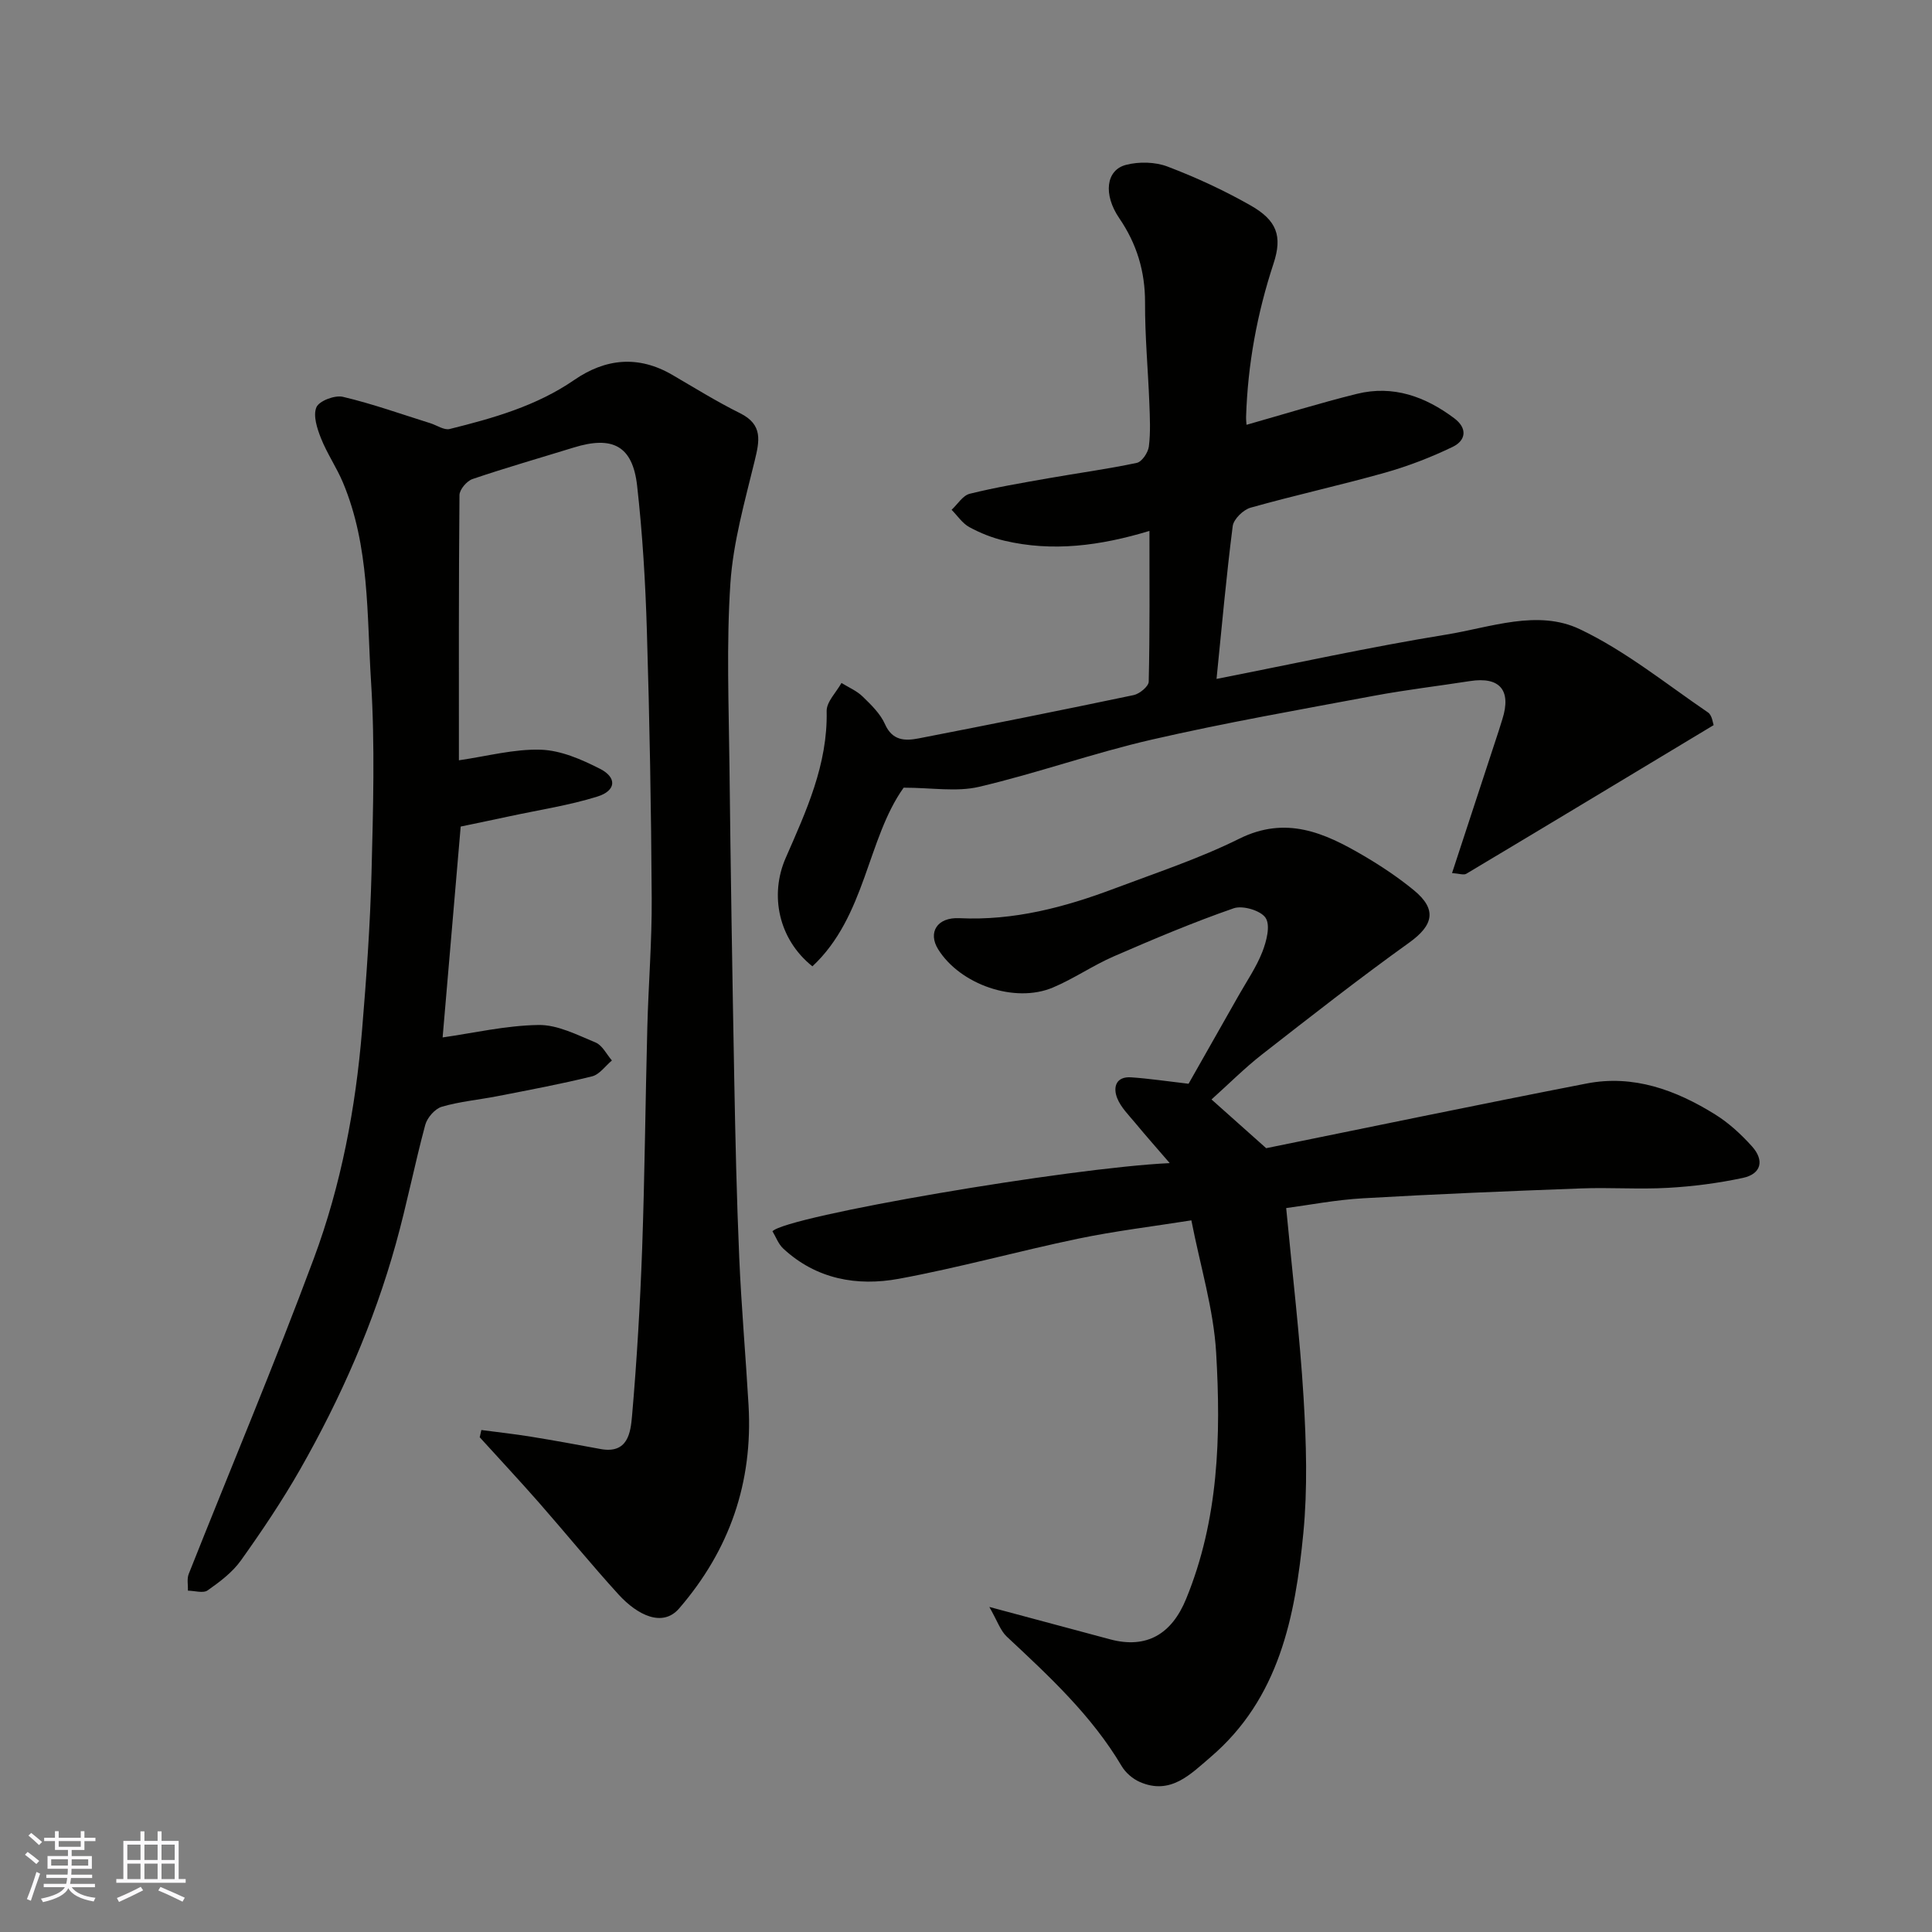
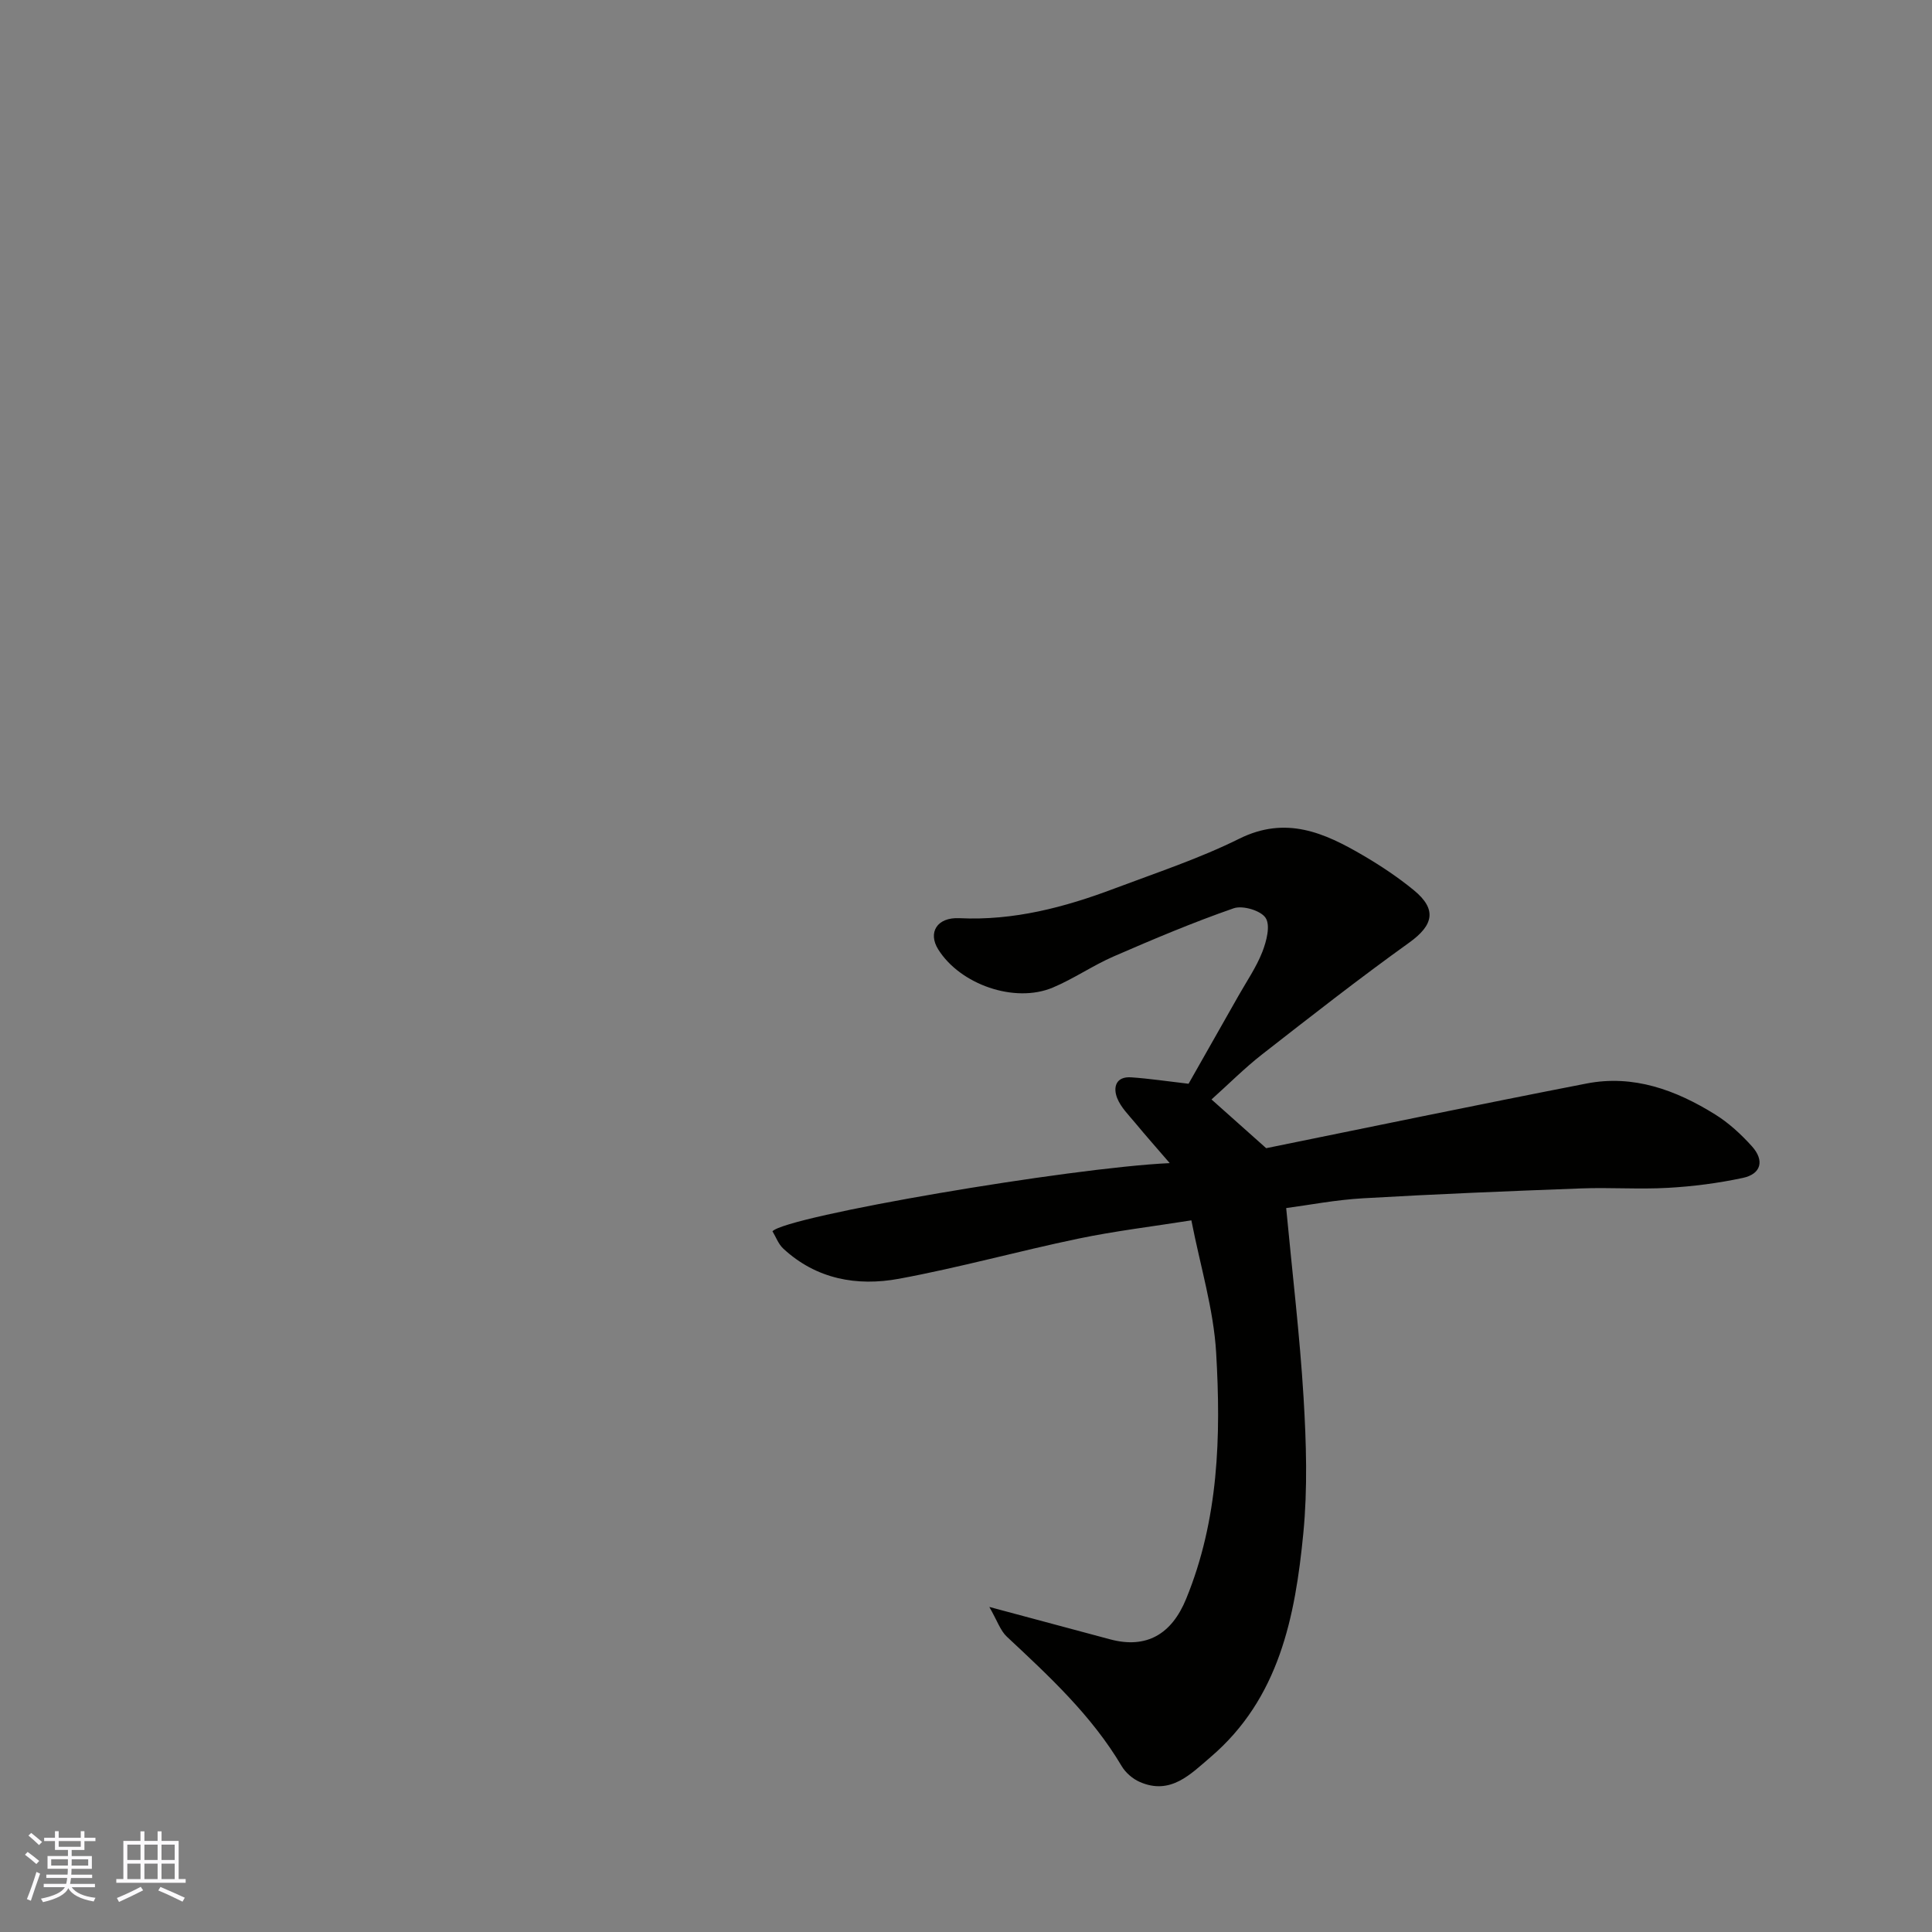
<svg xmlns="http://www.w3.org/2000/svg" enable-background="new 0 0 400 400" viewBox="0 0 400 400">
  <rect x="0" y="0" width="400" height="400" fill="#808080" stroke="none" />
  <g fill="#010100">
-     <path d="m99.66 296.07c3.4.45 6.81.82 10.2 1.37 4.83.78 9.64 1.66 14.45 2.56 5.72 1.07 6.25-3.44 6.55-6.88 1-11.5 1.67-23.05 2.09-34.59.54-15.26.67-30.53 1.07-45.8.23-8.94.97-17.87.91-26.8-.11-18.43-.44-36.87-1-55.3-.3-10.04-.9-20.09-2.02-30.06-.93-8.26-5.06-10.41-13.14-7.91-6.99 2.16-14.02 4.17-20.94 6.52-1.18.4-2.69 2.17-2.7 3.32-.17 18.32-.12 36.63-.12 54.91 5.84-.84 11.43-2.37 16.96-2.19 4.14.13 8.44 2.01 12.25 3.95 3.57 1.82 3.35 4.54-.54 5.75-5.86 1.83-12 2.75-18.03 4.05-3.47.75-6.94 1.46-10.27 2.16-1.28 14.94-2.52 29.47-3.74 43.66 6.28-.89 13.05-2.47 19.85-2.58 3.94-.06 8 2.05 11.82 3.63 1.4.58 2.27 2.44 3.38 3.72-1.36 1.13-2.57 2.91-4.12 3.29-6.47 1.6-13.03 2.82-19.58 4.1-3.84.75-7.79 1.1-11.52 2.19-1.42.42-3.01 2.25-3.42 3.73-2.2 8.16-3.82 16.49-6.09 24.63-4.57 16.42-11.4 31.94-19.82 46.72-3.71 6.5-7.91 12.75-12.26 18.85-1.76 2.47-4.37 4.43-6.89 6.2-.92.65-2.7.07-4.08.06.04-1.16-.24-2.44.16-3.45 8.64-21.78 17.75-43.39 25.91-65.34 5.64-15.16 8.65-31.1 9.98-47.25.9-10.85 1.68-21.72 1.96-32.6.33-13.19.73-26.44-.1-39.59-.88-13.82-.28-27.99-5.81-41.18-1.31-3.13-3.29-6-4.54-9.15-.81-2.03-1.69-4.72-.96-6.45.56-1.32 3.82-2.56 5.49-2.16 6.12 1.44 12.07 3.58 18.09 5.46 1.35.42 2.85 1.49 4.01 1.2 9.02-2.24 17.95-4.76 25.77-10.14 6.49-4.47 13.28-5.16 20.3-1.08 4.65 2.71 9.24 5.56 14.05 7.95 4.8 2.38 4.02 5.76 3.01 9.93-2.03 8.36-4.44 16.78-5.01 25.29-.84 12.61-.33 25.32-.19 37.98.24 21.6.59 43.2.99 64.8.23 12.27.5 24.54 1.03 36.8.44 10.21 1.34 20.4 1.93 30.61.91 15.95-3.89 29.91-14.38 42.06-3.42 3.96-8.61 1.39-12.51-2.87-5.65-6.2-10.95-12.71-16.48-19.02-4.02-4.58-8.19-9.04-12.29-13.56.11-.5.23-1 .34-1.5z" />
    <path d="m266.29 250.12c1.28 13.55 2.82 26.38 3.6 39.24.56 9.33.85 18.8-.05 28.08-1.68 17.27-4.99 34.22-19.22 46.36-4.13 3.53-8.29 7.93-14.65 5.13-1.47-.64-2.94-1.92-3.75-3.29-6.21-10.48-15.01-18.6-23.78-26.8-1.33-1.25-1.96-3.26-3.61-6.14 9.45 2.54 17.23 4.63 25.02 6.71 7.53 2.01 12.73-1.08 15.71-8.34 6.77-16.47 7.24-33.75 6.23-51.02-.53-9-3.27-17.87-5.13-27.39-8.02 1.27-15.79 2.2-23.42 3.79-12.42 2.59-24.68 6.01-37.15 8.31-8.65 1.59-17.09.09-23.92-6.25-1.02-.94-1.53-2.43-2.24-3.59 2.98-3.16 61.39-13.14 82.25-14.11-2.67-3.1-4.96-5.68-7.16-8.34-1.35-1.63-2.97-3.22-3.72-5.12-.9-2.28-.24-4.51 2.89-4.3 3.7.25 7.39.81 11.89 1.33 3.17-5.58 6.78-11.92 10.37-18.28 1.69-2.98 3.66-5.85 4.9-9.01.86-2.2 1.71-5.46.69-7.04-.98-1.53-4.75-2.65-6.62-2-8.41 2.92-16.64 6.4-24.81 9.95-4.33 1.88-8.29 4.64-12.65 6.47-7.88 3.31-19.17-.63-23.72-7.92-2.16-3.46-.27-6.68 4.4-6.45 11.24.54 21.77-2.25 32.09-6.14 8.68-3.27 17.56-6.2 25.84-10.31 9.67-4.8 17.63-1.24 25.64 3.45 3.66 2.14 7.23 4.52 10.5 7.2 4.86 3.98 4.07 7.26-.95 10.86-10.36 7.43-20.41 15.3-30.47 23.15-3.62 2.83-6.89 6.12-10.46 9.32 3.43 3.06 6.69 5.96 11.32 10.09 20.74-4.21 43.5-8.95 66.33-13.39 9.7-1.89 18.51 1.35 26.63 6.41 2.82 1.75 5.37 4.11 7.6 6.58 2.66 2.95 1.92 5.74-1.85 6.55-5.09 1.09-10.33 1.77-15.53 2.06-5.98.34-12-.11-17.99.12-15.04.56-30.07 1.17-45.1 2.04-5.7.32-11.34 1.42-15.95 2.03z" />
-     <path d="m237.98 109.92c-10.21 3.09-20.06 4.38-30.06 2.02-2.5-.59-4.98-1.58-7.24-2.81-1.44-.79-2.45-2.36-3.66-3.58 1.24-1.15 2.31-2.96 3.75-3.32 5.36-1.33 10.83-2.25 16.28-3.21 6.11-1.08 12.26-1.9 18.32-3.19 1.06-.23 2.33-2.13 2.49-3.39.37-2.95.21-5.99.1-8.98-.27-6.93-.92-13.86-.89-20.8.02-6.48-1.72-12.19-5.35-17.5-3.33-4.88-2.76-9.96 1.42-11.03 2.68-.69 6.01-.62 8.57.35 5.9 2.24 11.7 4.92 17.19 8.04 5.46 3.1 6.65 6.35 4.77 12.05-3.4 10.33-5.34 20.87-5.68 31.71-.02.66.07 1.32.09 1.67 7.62-2.16 15.19-4.51 22.86-6.41 7.5-1.85 14.15.56 20.15 5.06 2.8 2.1 2.39 4.6-.31 5.91-4.49 2.17-9.21 3.99-14.01 5.35-9.23 2.6-18.62 4.65-27.85 7.25-1.52.43-3.51 2.37-3.7 3.81-1.33 10.4-2.26 20.84-3.35 31.64 16.12-3.16 31.79-6.62 47.6-9.18 9.12-1.48 18.89-5.27 27.62-1.11 9.44 4.49 17.81 11.29 26.53 17.23.88.6 1.02 2.29 1.17 2.63-17.3 10.42-34.23 20.63-51.2 30.77-.56.33-1.54-.05-2.96-.14 3.33-10.13 6.5-19.82 9.68-29.5.25-.77.48-1.56.73-2.33 1.92-6.02-.52-8.88-6.69-7.92-6.62 1.03-13.28 1.81-19.86 3.04-15.37 2.88-30.8 5.58-46.03 9.08-12.03 2.76-23.73 6.95-35.75 9.77-4.67 1.1-9.8.18-15.62.18-7.57 10.61-7.82 26.65-18.89 36.99-7.04-5.62-8.88-14.77-5.54-22.42 4.24-9.7 8.73-19.36 8.49-30.42-.04-1.92 1.99-3.89 3.07-5.83 1.48.92 3.16 1.62 4.38 2.81 1.75 1.7 3.66 3.54 4.62 5.71 1.53 3.46 4.16 3.5 6.96 2.96 14.87-2.89 29.72-5.86 44.54-8.97 1.22-.26 3.09-1.8 3.11-2.78.24-10.28.15-20.56.15-31.21z" />
  </g>
  <path d="m5.17 384 .55-.58c.85.61 1.65 1.24 2.4 1.87l-.59.64c-.83-.73-1.62-1.37-2.36-1.93m1.22 9.53-.82-.34c.71-1.76 1.37-3.64 1.98-5.63.24.13.5.25.76.36-.6 1.67-1.24 3.54-1.92 5.61m-.5-13.5.57-.54c.56.44 1.31 1.06 2.26 1.87l-.64.64c-.68-.66-1.41-1.32-2.19-1.97m3.25.46h2.24v-1.36h.77v1.36h4.57v-1.36h.76v1.36h2.28v.69h-2.28v1.84h-2.64v1.26h4.18v2.64h-4.21c0 .45-.02.86-.05 1.21h4.32v.69h-4.38c-.04.34-.1.75-.19 1.22h5.15v.69h-4.82c.87 1.19 2.51 1.92 4.93 2.19-.17.31-.3.57-.37.76-2.77-.49-4.52-1.41-5.26-2.76-.56 1.26-2.3 2.23-5.24 2.9-.12-.24-.26-.48-.43-.72 2.73-.55 4.38-1.34 4.96-2.38h-4.38v-.69h4.65c.1-.38.17-.79.21-1.22h-4.32v-.69h4.4c.03-.34.05-.75.05-1.21h-4.2v-2.64h4.23v-1.26h-2.69v-1.84h-2.24zm1.46 4.46v1.29h3.45c.01-.4.02-.57.01-.53v-.32-.45h-3.46zm1.55-2.59h4.57v-1.19h-4.57zm6.11 2.59h-3.42v.77c-.01.19-.01.37-.02.53h3.44z" fill="#fbfafc" />
  <path d="m32.63 379.16h.82v1.98h3.54v7.89h1.45v.78h-14.36v-.78h1.46v-7.89h3.54v-1.98h.82v1.98h2.73zm-3.49 11.48.5.73c-1.61.82-3.28 1.63-5 2.41-.13-.27-.28-.55-.44-.82 1.75-.72 3.4-1.49 4.94-2.32m-2.78-5.55h2.73v-3.18h-2.73zm0 3.95h2.73v-3.2h-2.73zm3.54-3.95h2.73v-3.18h-2.73zm0 3.95h2.73v-3.2h-2.73zm7.89 4.68c-1.84-.92-3.51-1.7-5.02-2.32l.45-.73c1.89.8 3.57 1.55 5.04 2.23zm-1.62-11.81h-2.73v3.18h2.73zm-2.73 7.13h2.73v-3.2h-2.73z" fill="#fbfafc" />
</svg>